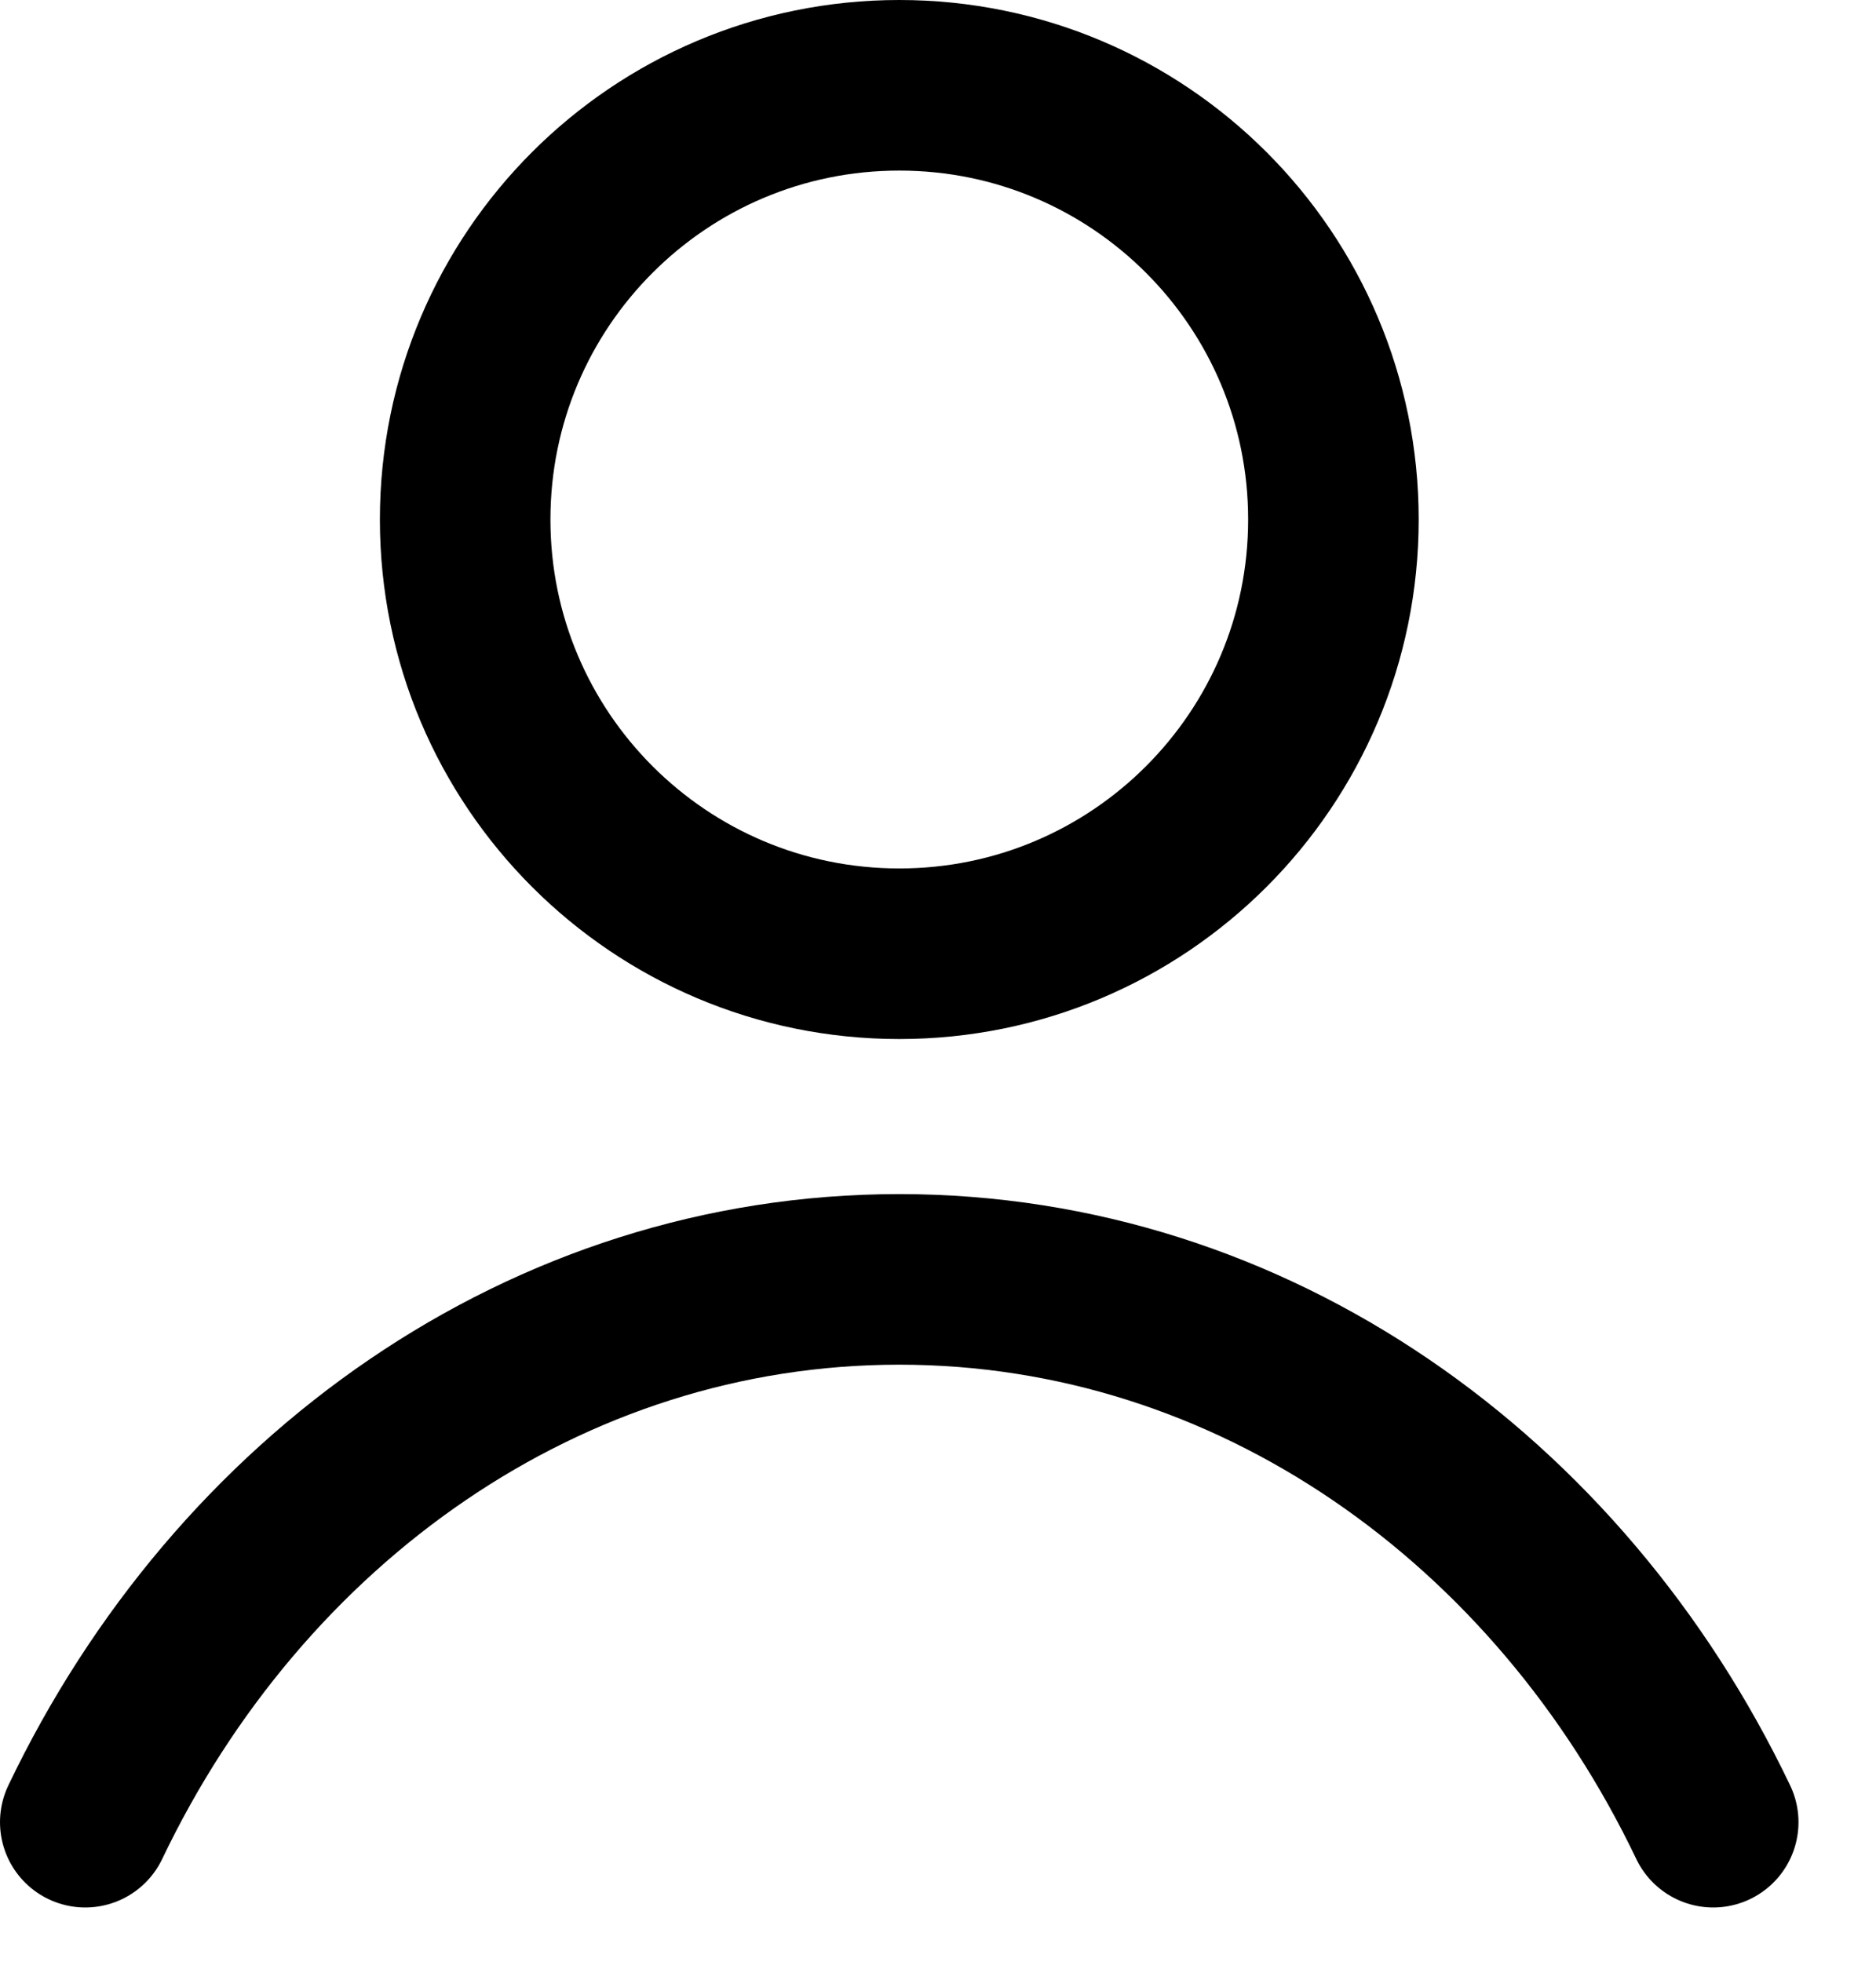
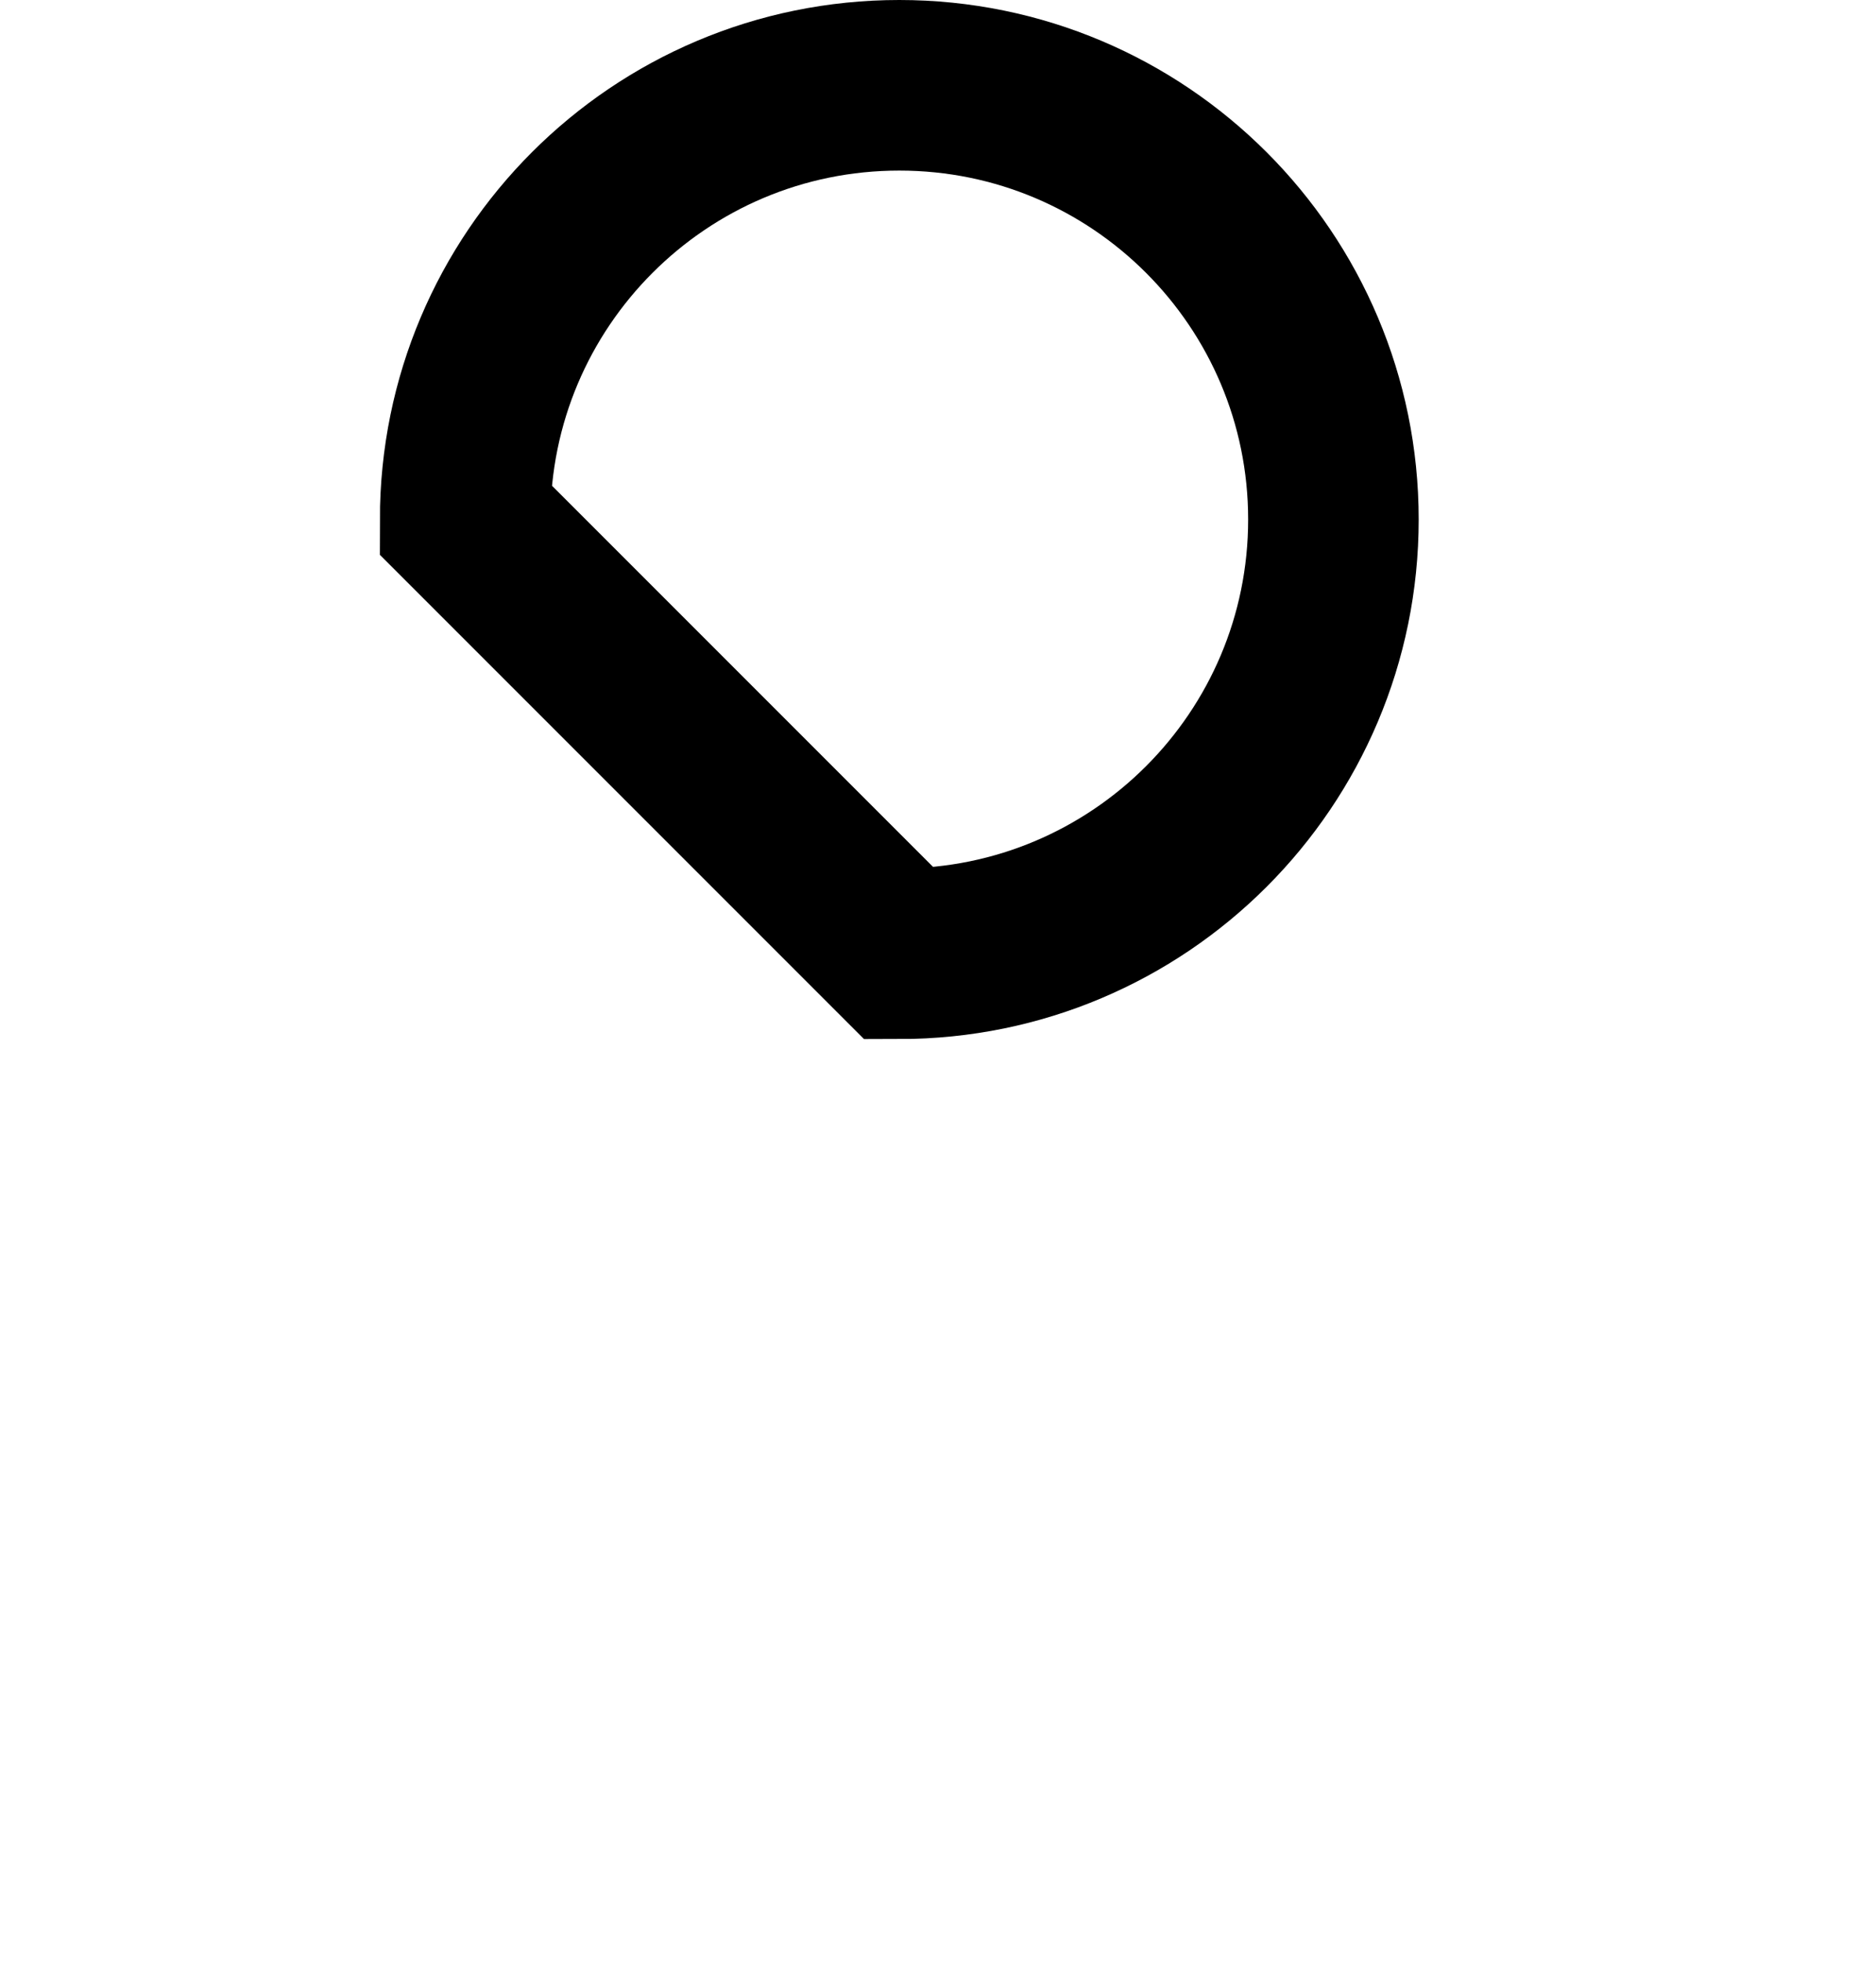
<svg xmlns="http://www.w3.org/2000/svg" width="22" height="23" viewBox="0 0 22 23" fill="none">
-   <path d="M10.546 11.182C13.358 11.182 15.637 8.903 15.637 6.091C15.637 3.279 13.358 1 10.546 1C7.734 1 5.455 3.279 5.455 6.091C5.455 8.903 7.734 11.182 10.546 11.182Z" stroke="black" stroke-width="2" />
-   <path d="M1 21.364C2.809 17.579 6.405 15 10.545 15C14.686 15 18.282 17.579 20.091 21.364" stroke="black" stroke-width="2" stroke-linecap="round" />
+   <path d="M10.546 11.182C13.358 11.182 15.637 8.903 15.637 6.091C15.637 3.279 13.358 1 10.546 1C7.734 1 5.455 3.279 5.455 6.091Z" stroke="black" stroke-width="2" />
</svg>